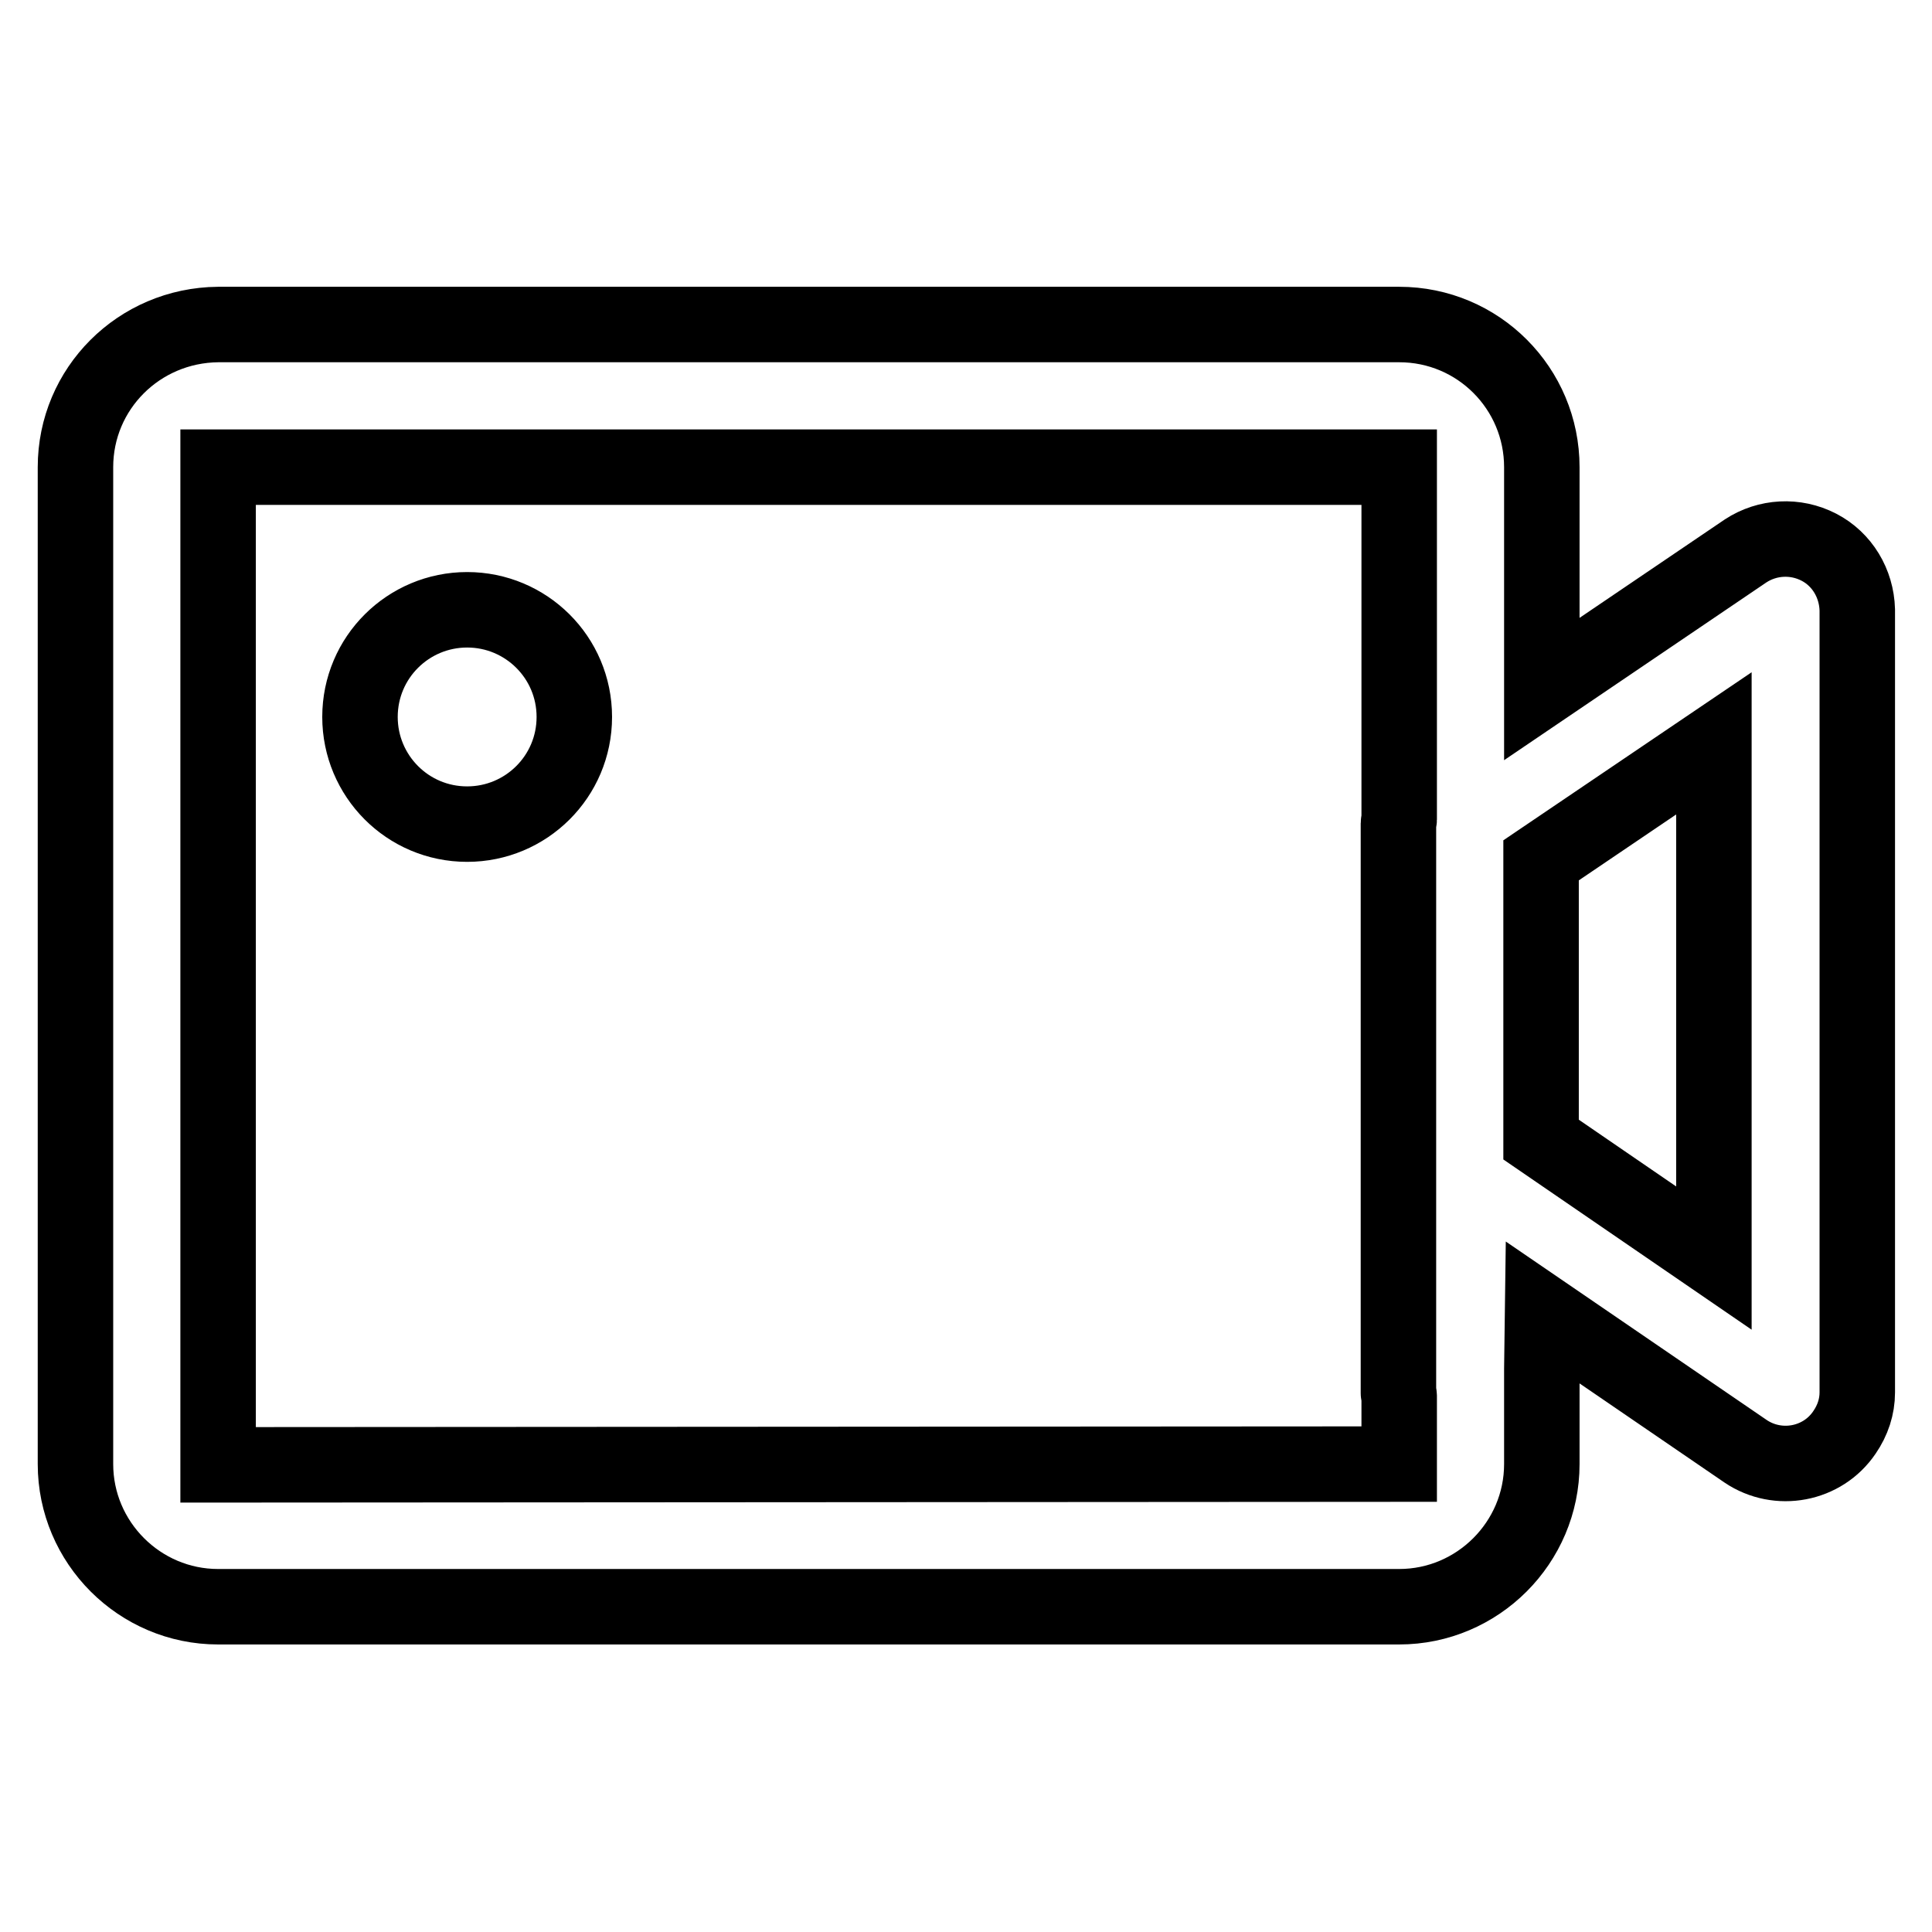
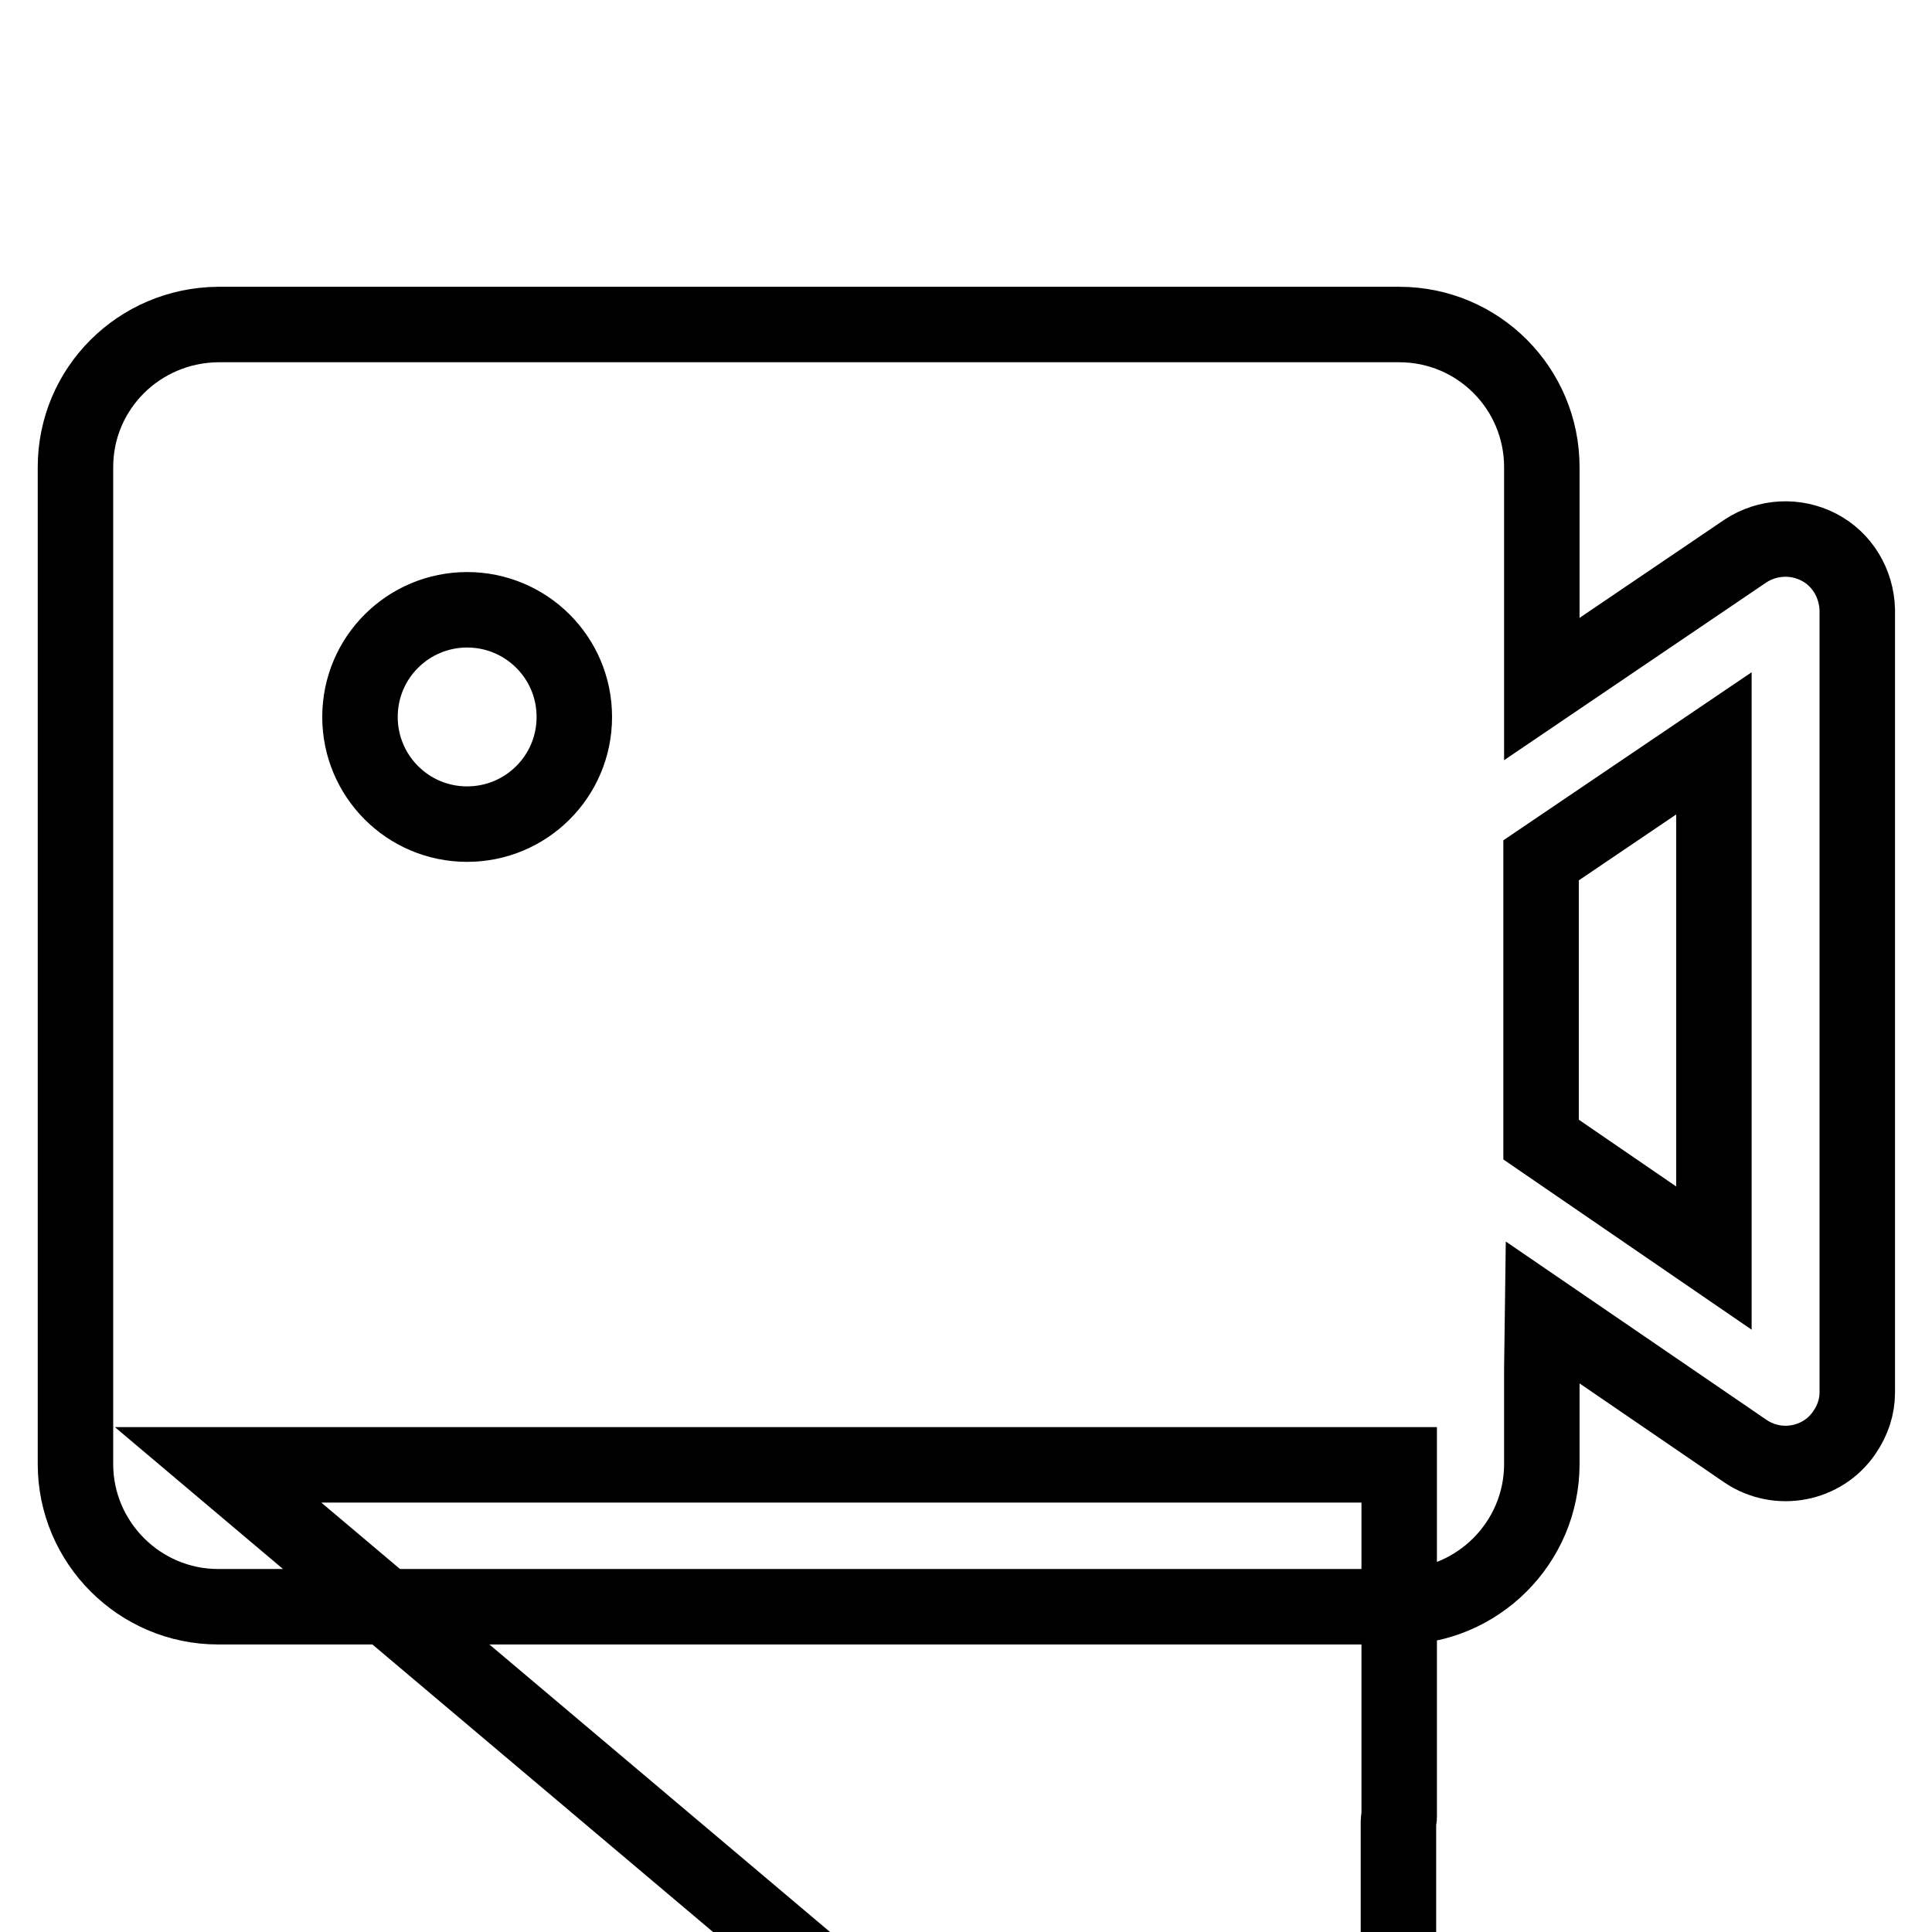
<svg xmlns="http://www.w3.org/2000/svg" version="1.1" x="0px" y="0px" viewBox="0 0 256 256" enable-background="new 0 0 256 256" xml:space="preserve">
  <g>
-     <path stroke-width="10" fill-opacity="0" stroke="#000000" d="M227.1,166.7l-22.9-15.7v-37l22.9-15.5V166.7z M28.9,194.1V61.9l0,0l94.4,0h62.1v46.7 c0,0.2-0.1,0.3-0.1,0.5v75.5c0,0.1,0.1,0.2,0.1,0.3v9.1L28.9,194.1z M241,72.5c-3.1-1.6-6.8-1.4-9.7,0.5l-27,18.3V61.9 c0-10.4-8.4-18.9-18.9-18.9H28.9C18.4,43.1,10,51.5,10,61.9v132.1c0,10.4,8.5,18.9,18.9,18.9h156.5c10.4,0,18.9-8.5,18.9-18.9 v-12.6l0.1-7.5l26.9,18.4c4.3,2.9,10.2,1.8,13.1-2.5c1.1-1.6,1.7-3.4,1.7-5.3V80.8C246,77.3,244.1,74.1,241,72.5z M61.9,80.8 c-7.8,0-14.2,6.3-14.2,14.2c0,7.8,6.3,14.2,14.2,14.2c7.8,0,14.2-6.3,14.2-14.2C76.1,87.1,69.7,80.8,61.9,80.8L61.9,80.8" />
+     <path stroke-width="10" fill-opacity="0" stroke="#000000" d="M227.1,166.7l-22.9-15.7v-37l22.9-15.5V166.7z M28.9,194.1l0,0l94.4,0h62.1v46.7 c0,0.2-0.1,0.3-0.1,0.5v75.5c0,0.1,0.1,0.2,0.1,0.3v9.1L28.9,194.1z M241,72.5c-3.1-1.6-6.8-1.4-9.7,0.5l-27,18.3V61.9 c0-10.4-8.4-18.9-18.9-18.9H28.9C18.4,43.1,10,51.5,10,61.9v132.1c0,10.4,8.5,18.9,18.9,18.9h156.5c10.4,0,18.9-8.5,18.9-18.9 v-12.6l0.1-7.5l26.9,18.4c4.3,2.9,10.2,1.8,13.1-2.5c1.1-1.6,1.7-3.4,1.7-5.3V80.8C246,77.3,244.1,74.1,241,72.5z M61.9,80.8 c-7.8,0-14.2,6.3-14.2,14.2c0,7.8,6.3,14.2,14.2,14.2c7.8,0,14.2-6.3,14.2-14.2C76.1,87.1,69.7,80.8,61.9,80.8L61.9,80.8" />
  </g>
</svg>